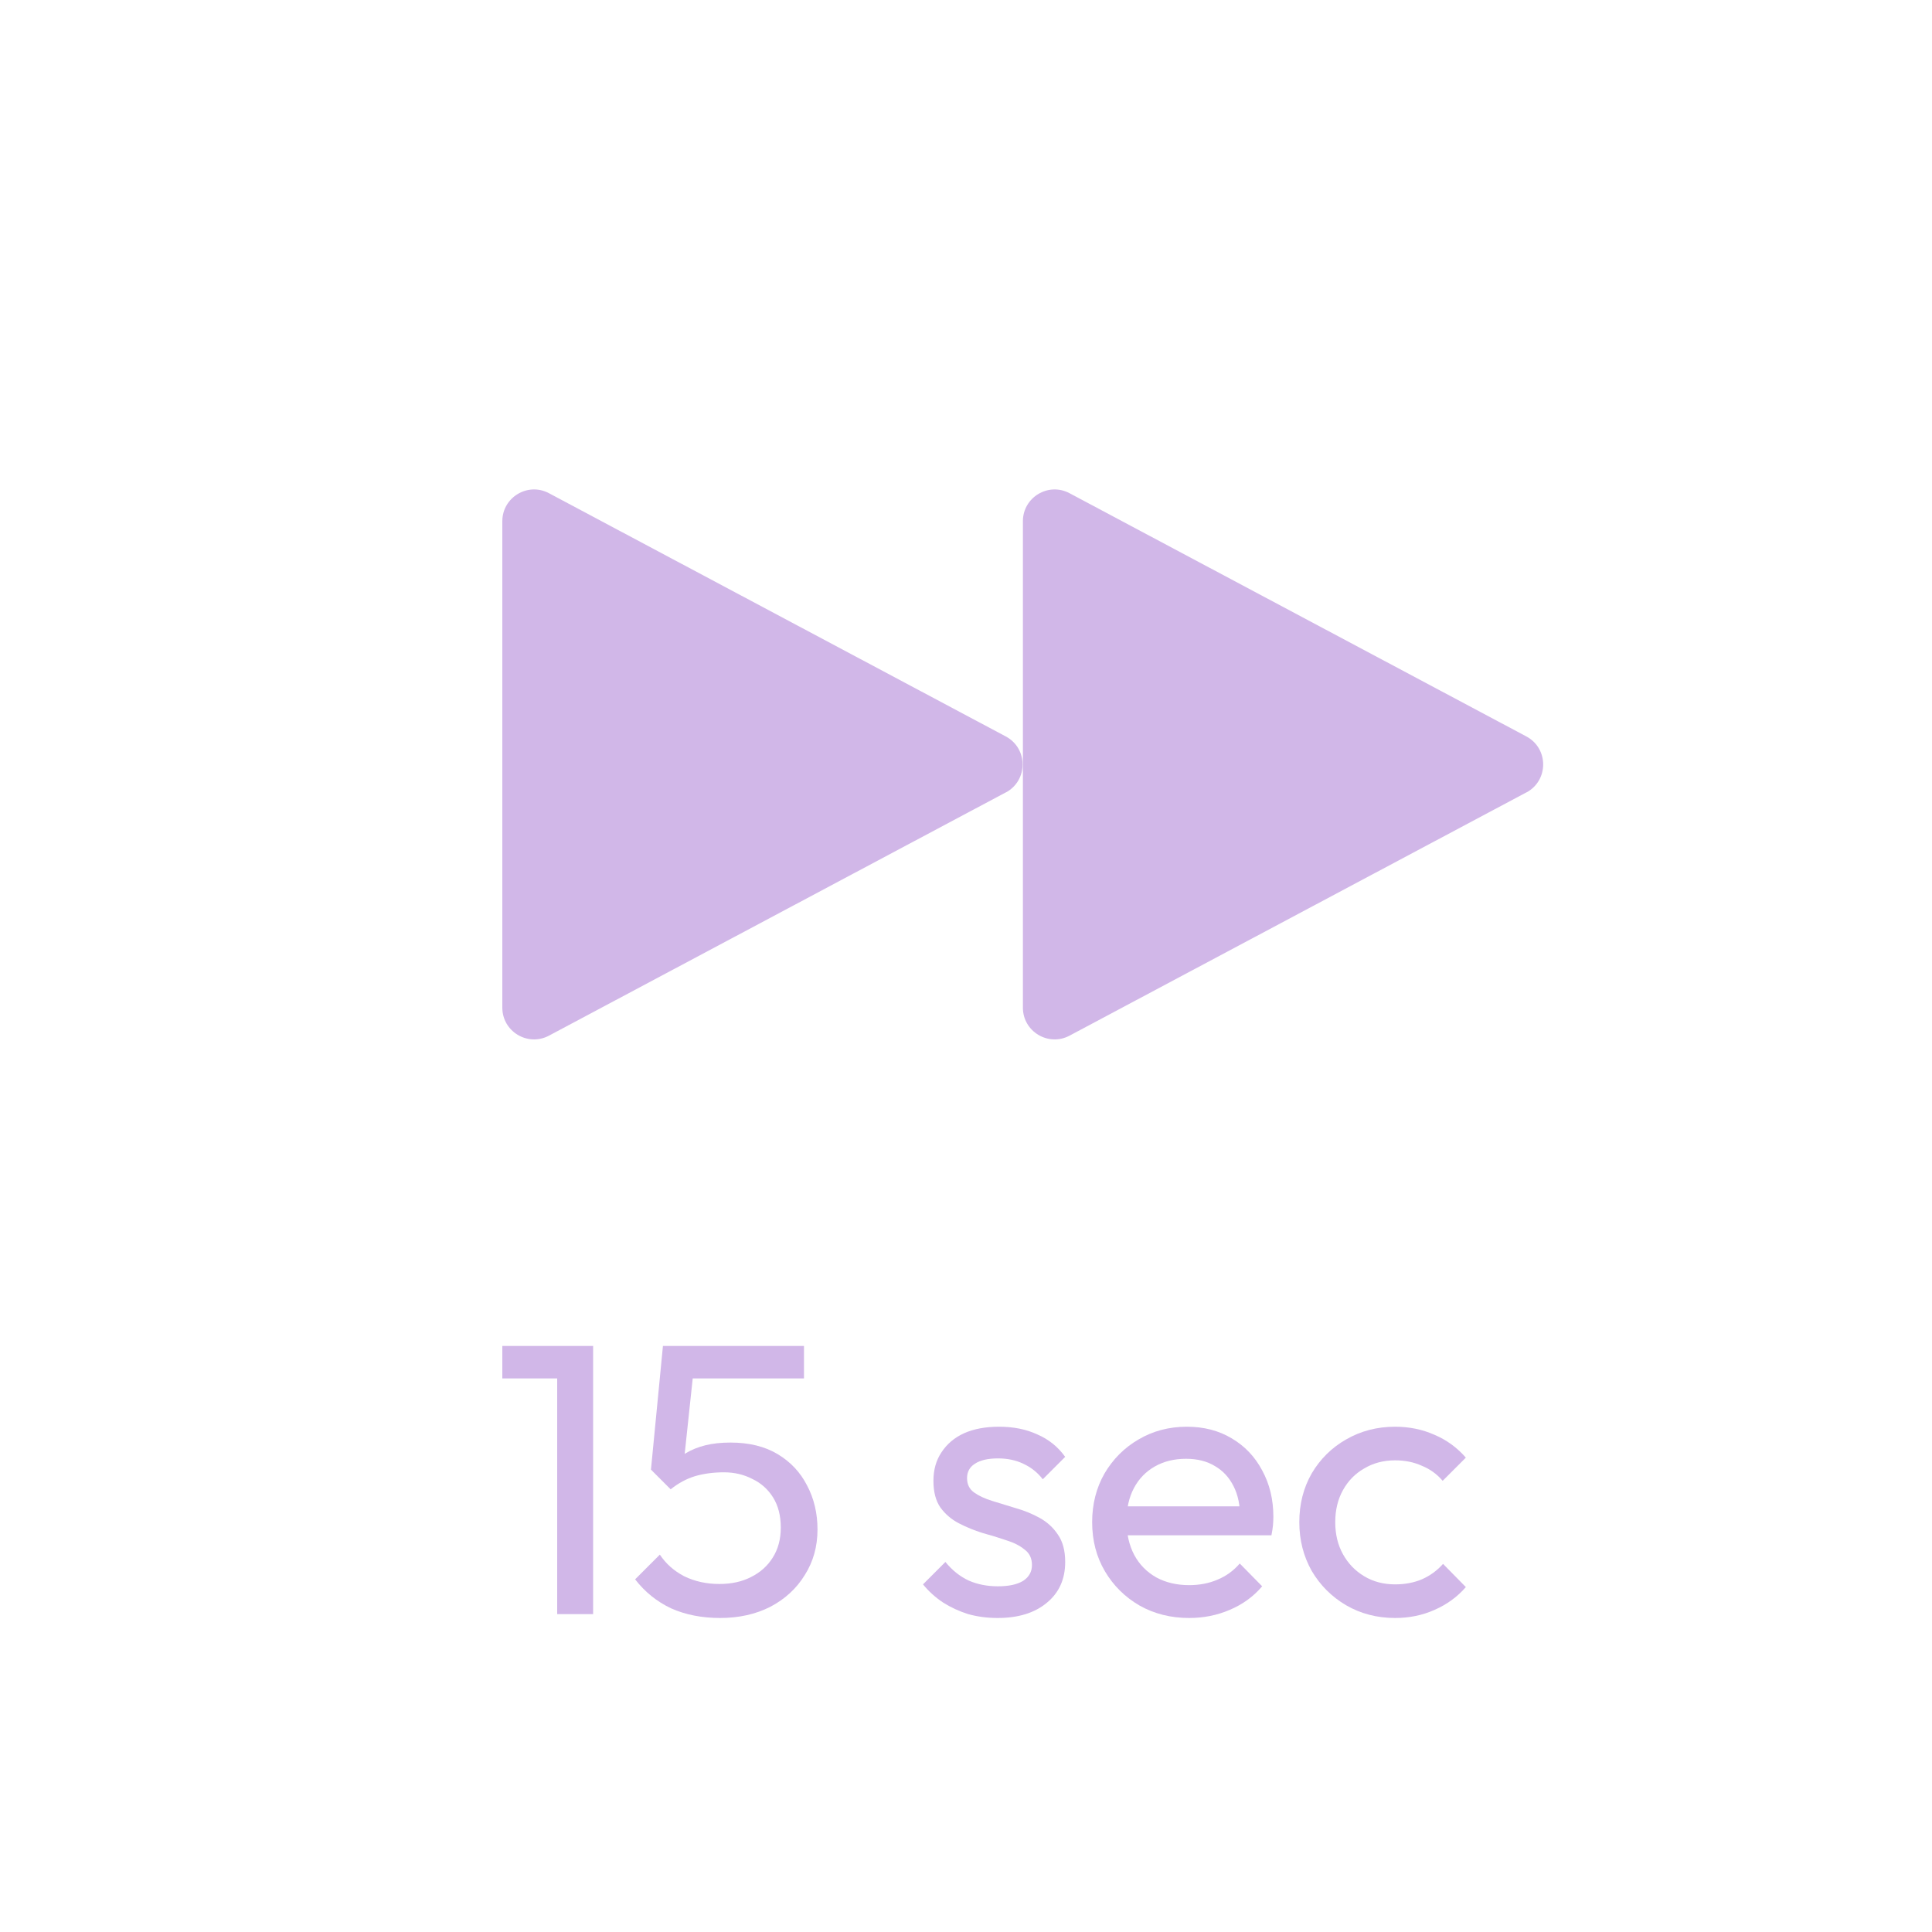
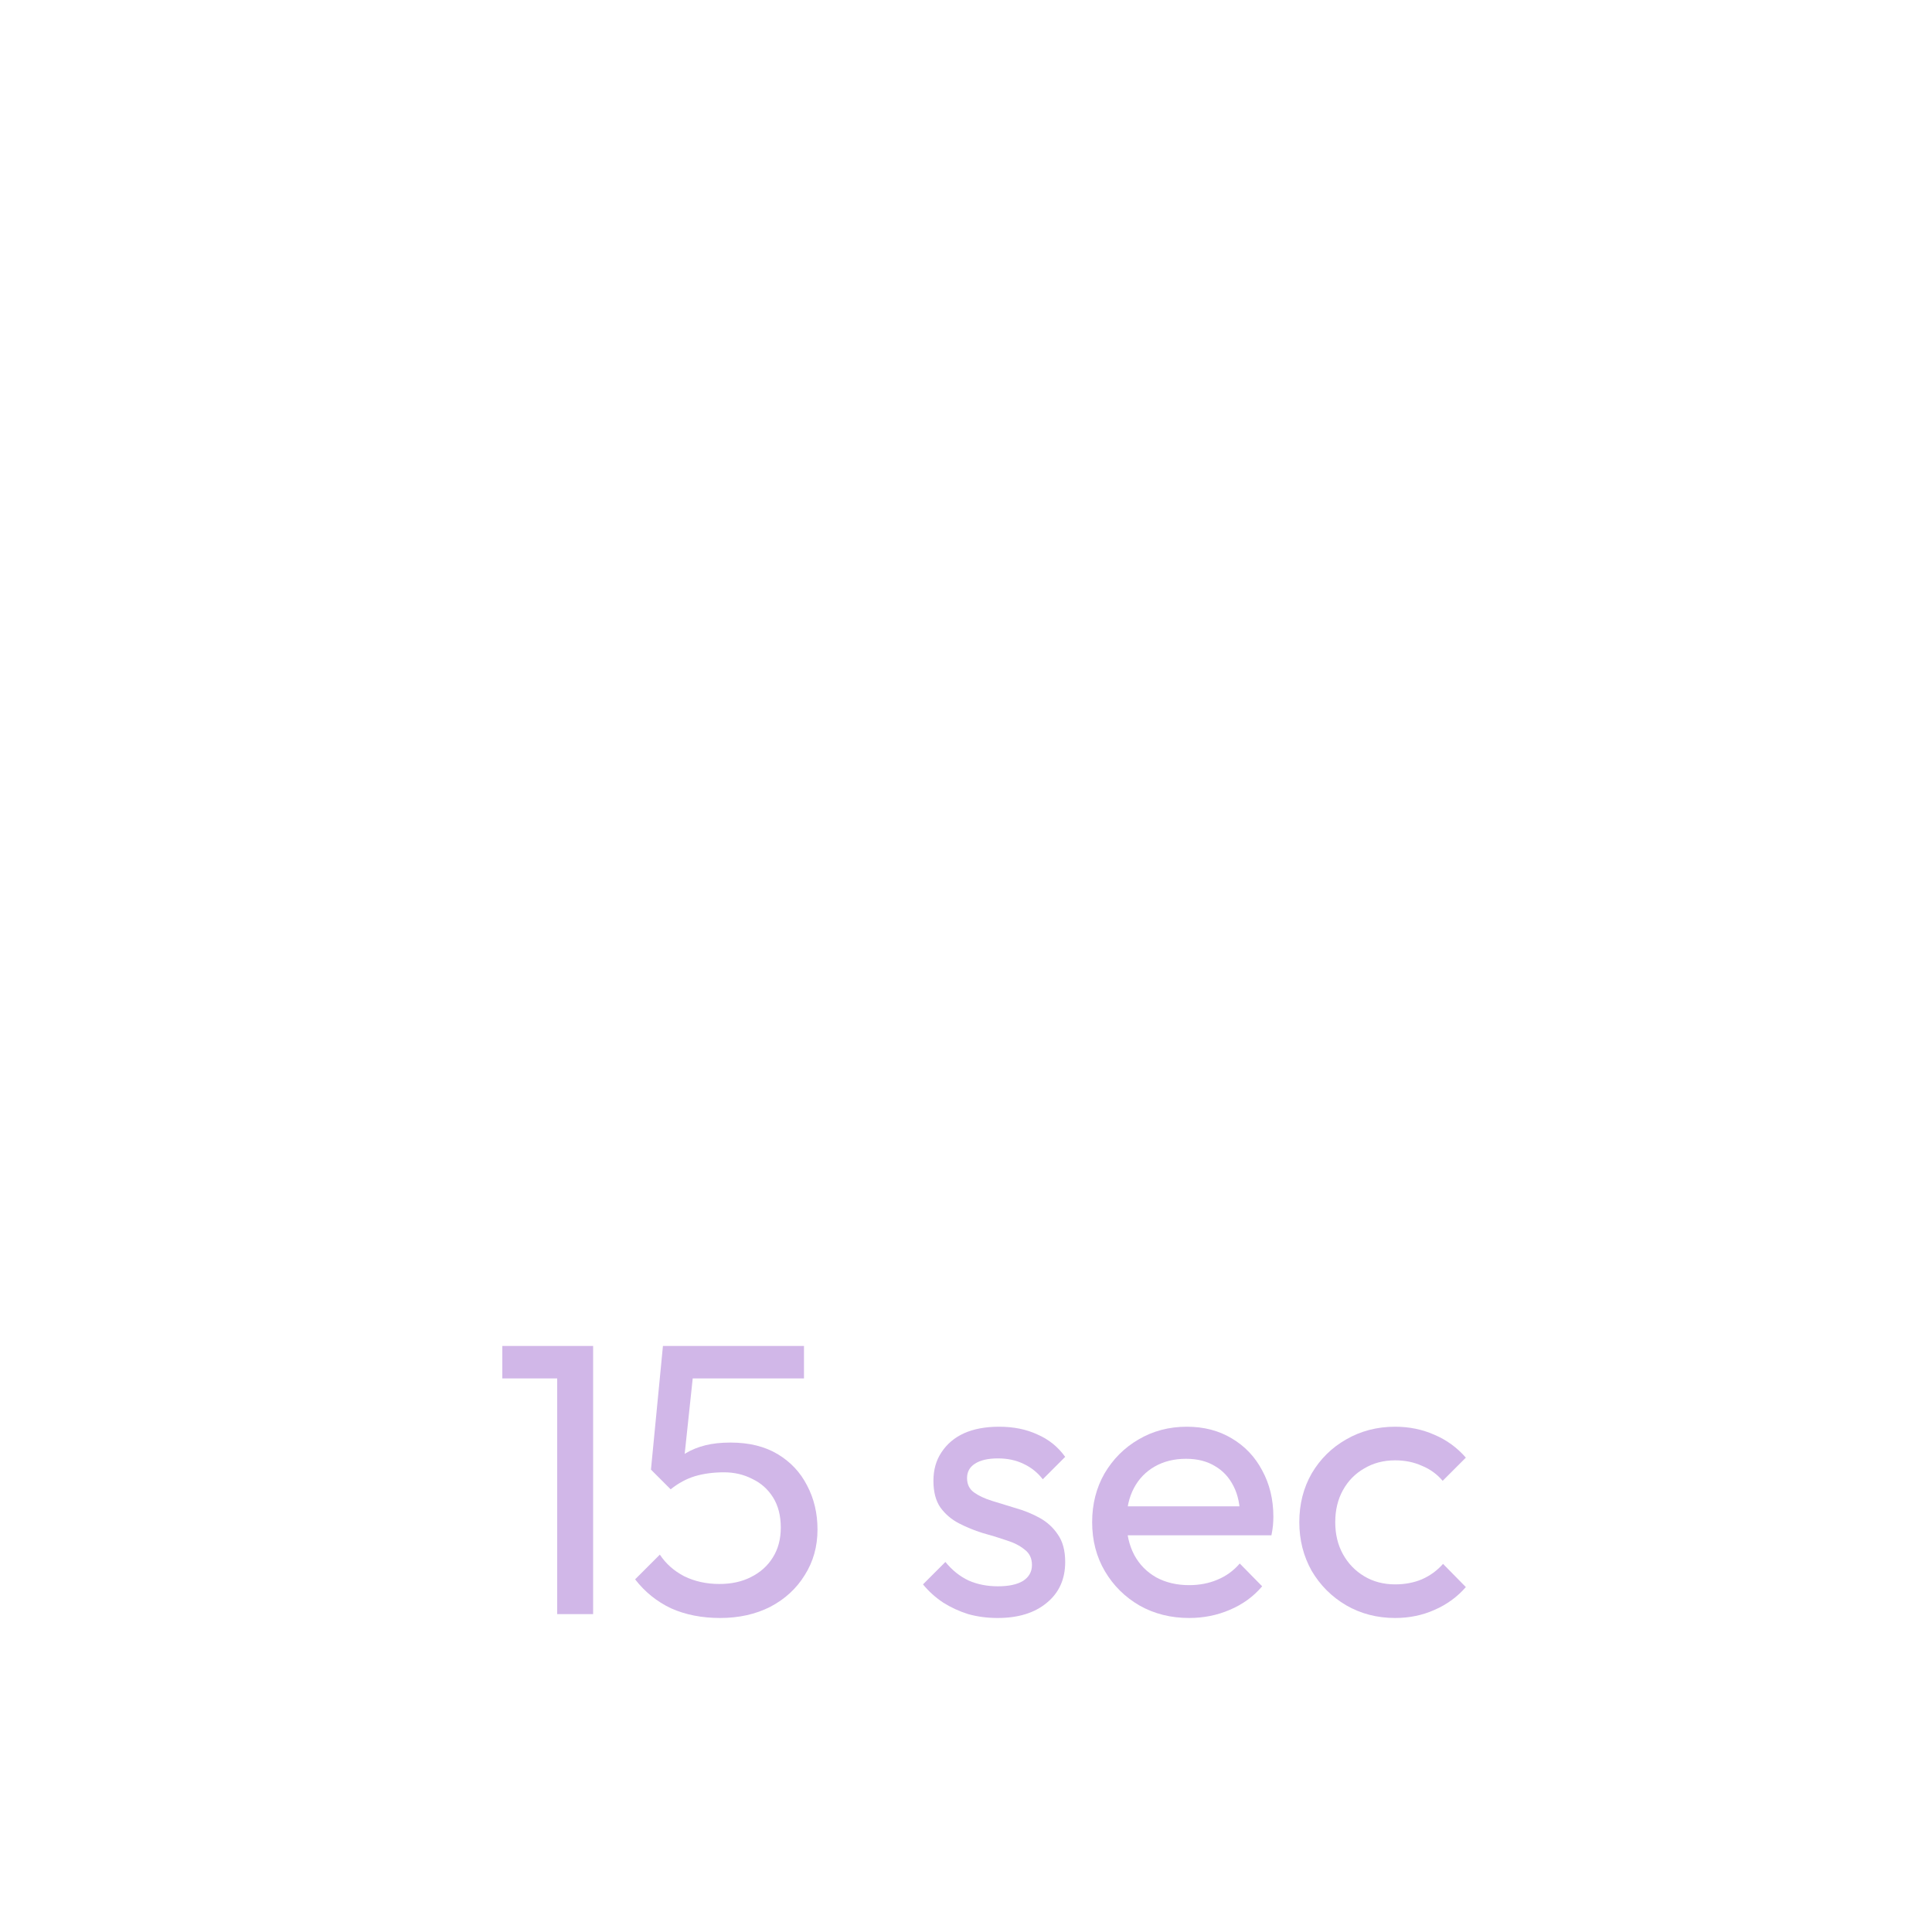
<svg xmlns="http://www.w3.org/2000/svg" width="300" height="300" viewBox="0 0 300 300" fill="none">
-   <path d="M156.173 123.048L85.245 160.815C81.962 162.561 78 160.183 78 156.465V80.937C78 77.219 81.962 74.835 85.245 76.586L156.173 114.353C159.659 116.209 159.659 121.204 156.173 123.06V123.048Z" fill="#D1B7E8" />
-   <path d="M237.008 123.048L166.08 160.815C162.797 162.561 158.835 160.183 158.835 156.465V80.937C158.835 77.219 162.797 74.835 166.08 76.587L237.008 114.353C240.494 116.209 240.494 121.204 237.008 123.06V123.048Z" fill="#D1B7E8" />
  <path d="M216.636 251.24C213.836 251.24 211.296 250.58 209.016 249.26C206.776 247.94 204.996 246.16 203.676 243.92C202.396 241.64 201.756 239.12 201.756 236.36C201.756 233.56 202.396 231.04 203.676 228.8C204.996 226.56 206.776 224.8 209.016 223.52C211.296 222.2 213.836 221.54 216.636 221.54C218.836 221.54 220.876 221.96 222.756 222.8C224.636 223.6 226.256 224.78 227.616 226.34L224.016 229.94C223.136 228.9 222.056 228.12 220.776 227.6C219.536 227.04 218.156 226.76 216.636 226.76C214.836 226.76 213.236 227.18 211.836 228.02C210.436 228.82 209.336 229.94 208.536 231.38C207.736 232.82 207.336 234.48 207.336 236.36C207.336 238.24 207.736 239.9 208.536 241.34C209.336 242.78 210.436 243.92 211.836 244.76C213.236 245.6 214.836 246.02 216.636 246.02C218.156 246.02 219.536 245.76 220.776 245.24C222.056 244.68 223.156 243.88 224.076 242.84L227.616 246.44C226.296 247.96 224.676 249.14 222.756 249.98C220.876 250.82 218.836 251.24 216.636 251.24Z" fill="#D1B7E8" />
  <path d="M184.648 251.24C181.808 251.24 179.248 250.6 176.968 249.32C174.688 248 172.888 246.22 171.568 243.98C170.248 241.74 169.588 239.2 169.588 236.36C169.588 233.56 170.228 231.04 171.508 228.8C172.828 226.56 174.588 224.8 176.788 223.52C179.028 222.2 181.528 221.54 184.288 221.54C186.928 221.54 189.248 222.14 191.248 223.34C193.288 224.54 194.868 226.2 195.988 228.32C197.148 230.44 197.728 232.84 197.728 235.52C197.728 235.92 197.708 236.36 197.668 236.84C197.628 237.28 197.548 237.8 197.428 238.4H173.368V233.9H194.548L192.568 235.64C192.568 233.72 192.228 232.1 191.548 230.78C190.868 229.42 189.908 228.38 188.668 227.66C187.428 226.9 185.928 226.52 184.168 226.52C182.328 226.52 180.708 226.92 179.308 227.72C177.908 228.52 176.828 229.64 176.068 231.08C175.308 232.52 174.928 234.22 174.928 236.18C174.928 238.18 175.328 239.94 176.128 241.46C176.928 242.94 178.068 244.1 179.548 244.94C181.028 245.74 182.728 246.14 184.648 246.14C186.248 246.14 187.708 245.86 189.028 245.3C190.388 244.74 191.548 243.9 192.508 242.78L195.988 246.32C194.628 247.92 192.948 249.14 190.948 249.98C188.988 250.82 186.888 251.24 184.648 251.24Z" fill="#D1B7E8" />
  <path d="M154.902 251.24C153.302 251.24 151.782 251.04 150.342 250.64C148.942 250.2 147.642 249.6 146.442 248.84C145.242 248.04 144.202 247.1 143.322 246.02L146.802 242.54C147.842 243.82 149.042 244.78 150.402 245.42C151.762 246.02 153.282 246.32 154.962 246.32C156.642 246.32 157.942 246.04 158.862 245.48C159.782 244.88 160.242 244.06 160.242 243.02C160.242 241.98 159.862 241.18 159.102 240.62C158.382 240.02 157.442 239.54 156.282 239.18C155.122 238.78 153.882 238.4 152.562 238.04C151.282 237.64 150.062 237.14 148.902 236.54C147.742 235.94 146.782 235.12 146.022 234.08C145.302 233.04 144.942 231.66 144.942 229.94C144.942 228.22 145.362 226.74 146.202 225.5C147.042 224.22 148.202 223.24 149.682 222.56C151.202 221.88 153.022 221.54 155.142 221.54C157.382 221.54 159.362 221.94 161.082 222.74C162.842 223.5 164.282 224.66 165.402 226.22L161.922 229.7C161.122 228.66 160.122 227.86 158.922 227.3C157.762 226.74 156.442 226.46 154.962 226.46C153.402 226.46 152.202 226.74 151.362 227.3C150.562 227.82 150.162 228.56 150.162 229.52C150.162 230.48 150.522 231.22 151.242 231.74C151.962 232.26 152.902 232.7 154.062 233.06C155.262 233.42 156.502 233.8 157.782 234.2C159.062 234.56 160.282 235.06 161.442 235.7C162.602 236.34 163.542 237.2 164.262 238.28C165.022 239.36 165.402 240.78 165.402 242.54C165.402 245.22 164.442 247.34 162.522 248.9C160.642 250.46 158.102 251.24 154.902 251.24Z" fill="#D1B7E8" />
  <path d="M111.821 251.24C108.981 251.24 106.441 250.74 104.201 249.74C102.001 248.7 100.141 247.2 98.621 245.24L102.461 241.4C103.381 242.8 104.641 243.92 106.241 244.76C107.881 245.56 109.701 245.96 111.701 245.96C113.581 245.96 115.221 245.6 116.621 244.88C118.061 244.16 119.181 243.16 119.981 241.88C120.821 240.56 121.241 239 121.241 237.2C121.241 235.36 120.841 233.8 120.041 232.52C119.241 231.24 118.161 230.28 116.801 229.64C115.481 228.96 114.021 228.62 112.421 228.62C110.781 228.62 109.281 228.82 107.921 229.22C106.601 229.62 105.341 230.3 104.141 231.26L104.201 227.66C104.881 226.82 105.661 226.14 106.541 225.62C107.421 225.1 108.421 224.7 109.541 224.42C110.661 224.14 111.961 224 113.441 224C116.321 224 118.761 224.6 120.761 225.8C122.761 227 124.281 228.62 125.321 230.66C126.401 232.7 126.941 234.98 126.941 237.5C126.941 240.14 126.281 242.5 124.961 244.58C123.681 246.66 121.901 248.3 119.621 249.5C117.341 250.66 114.741 251.24 111.821 251.24ZM104.141 231.26L101.081 228.2L102.941 209H108.101L106.001 228.74L104.141 231.26ZM104.081 214.04L102.941 209H124.841V214.04H104.081Z" fill="#D1B7E8" />
  <path d="M86.52 250.64V209H92.1V250.64H86.52ZM78 214.04V209H91.5V214.04H78Z" fill="#D1B7E8" />
</svg>